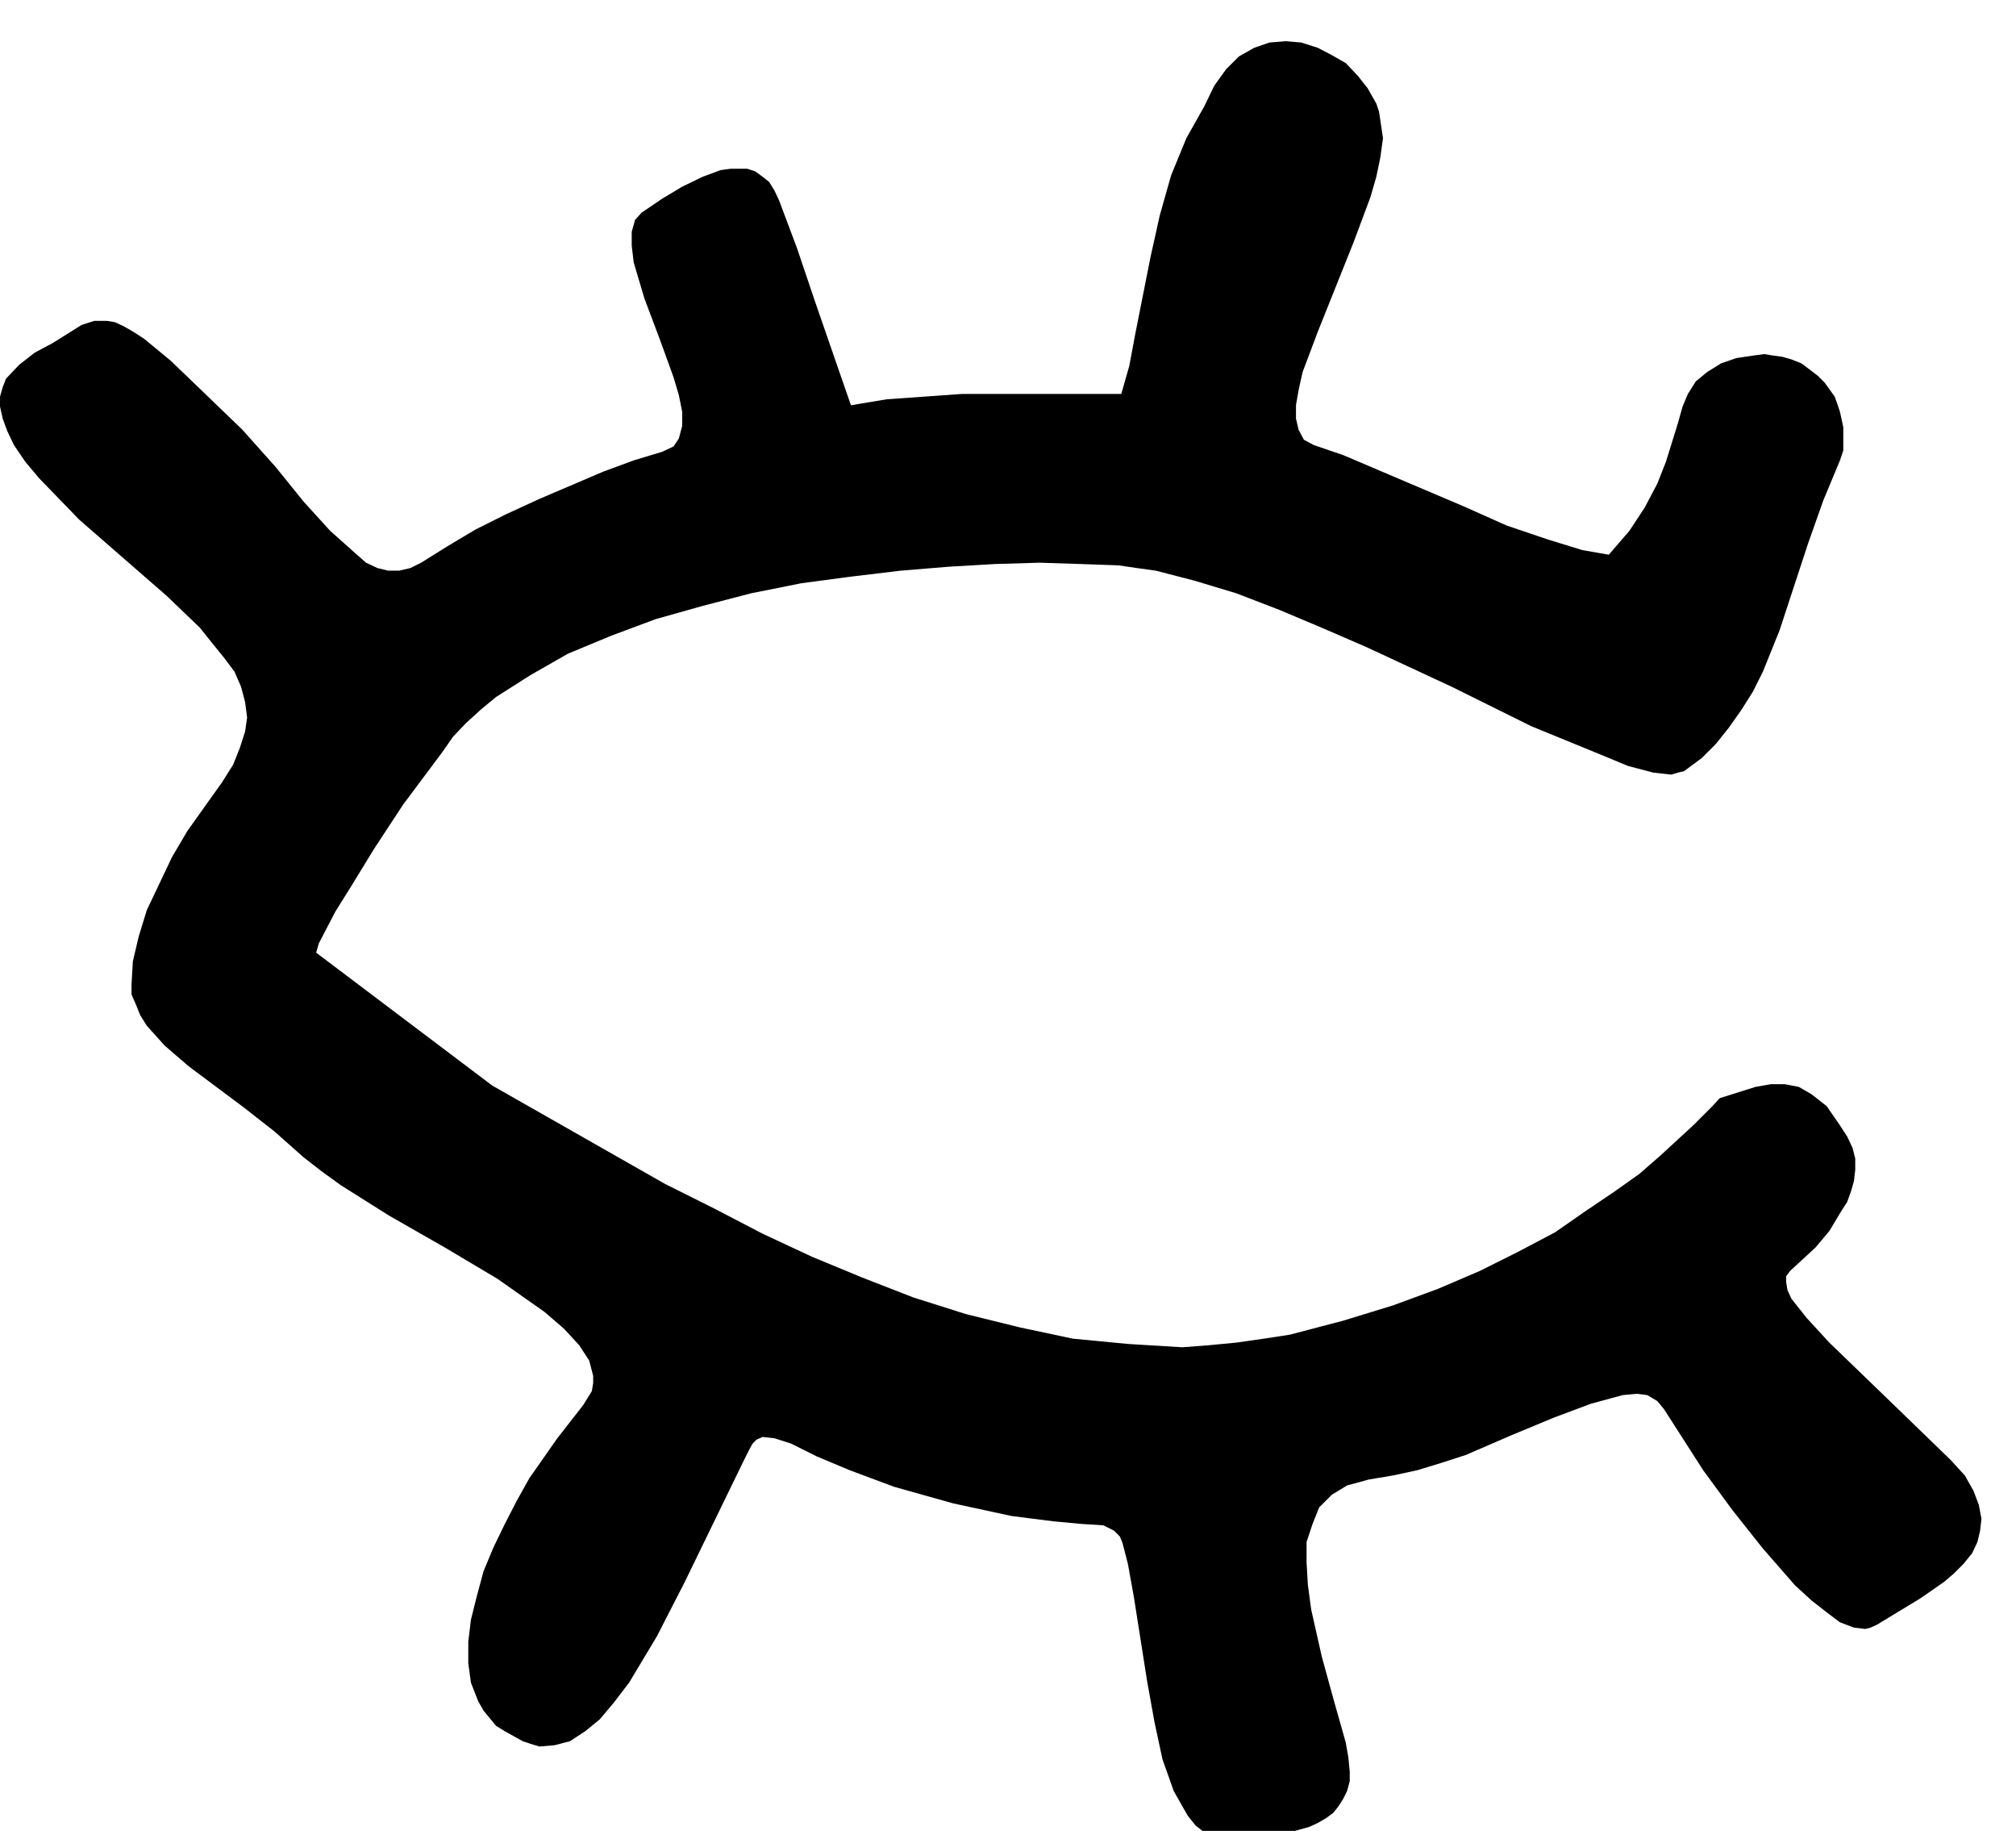
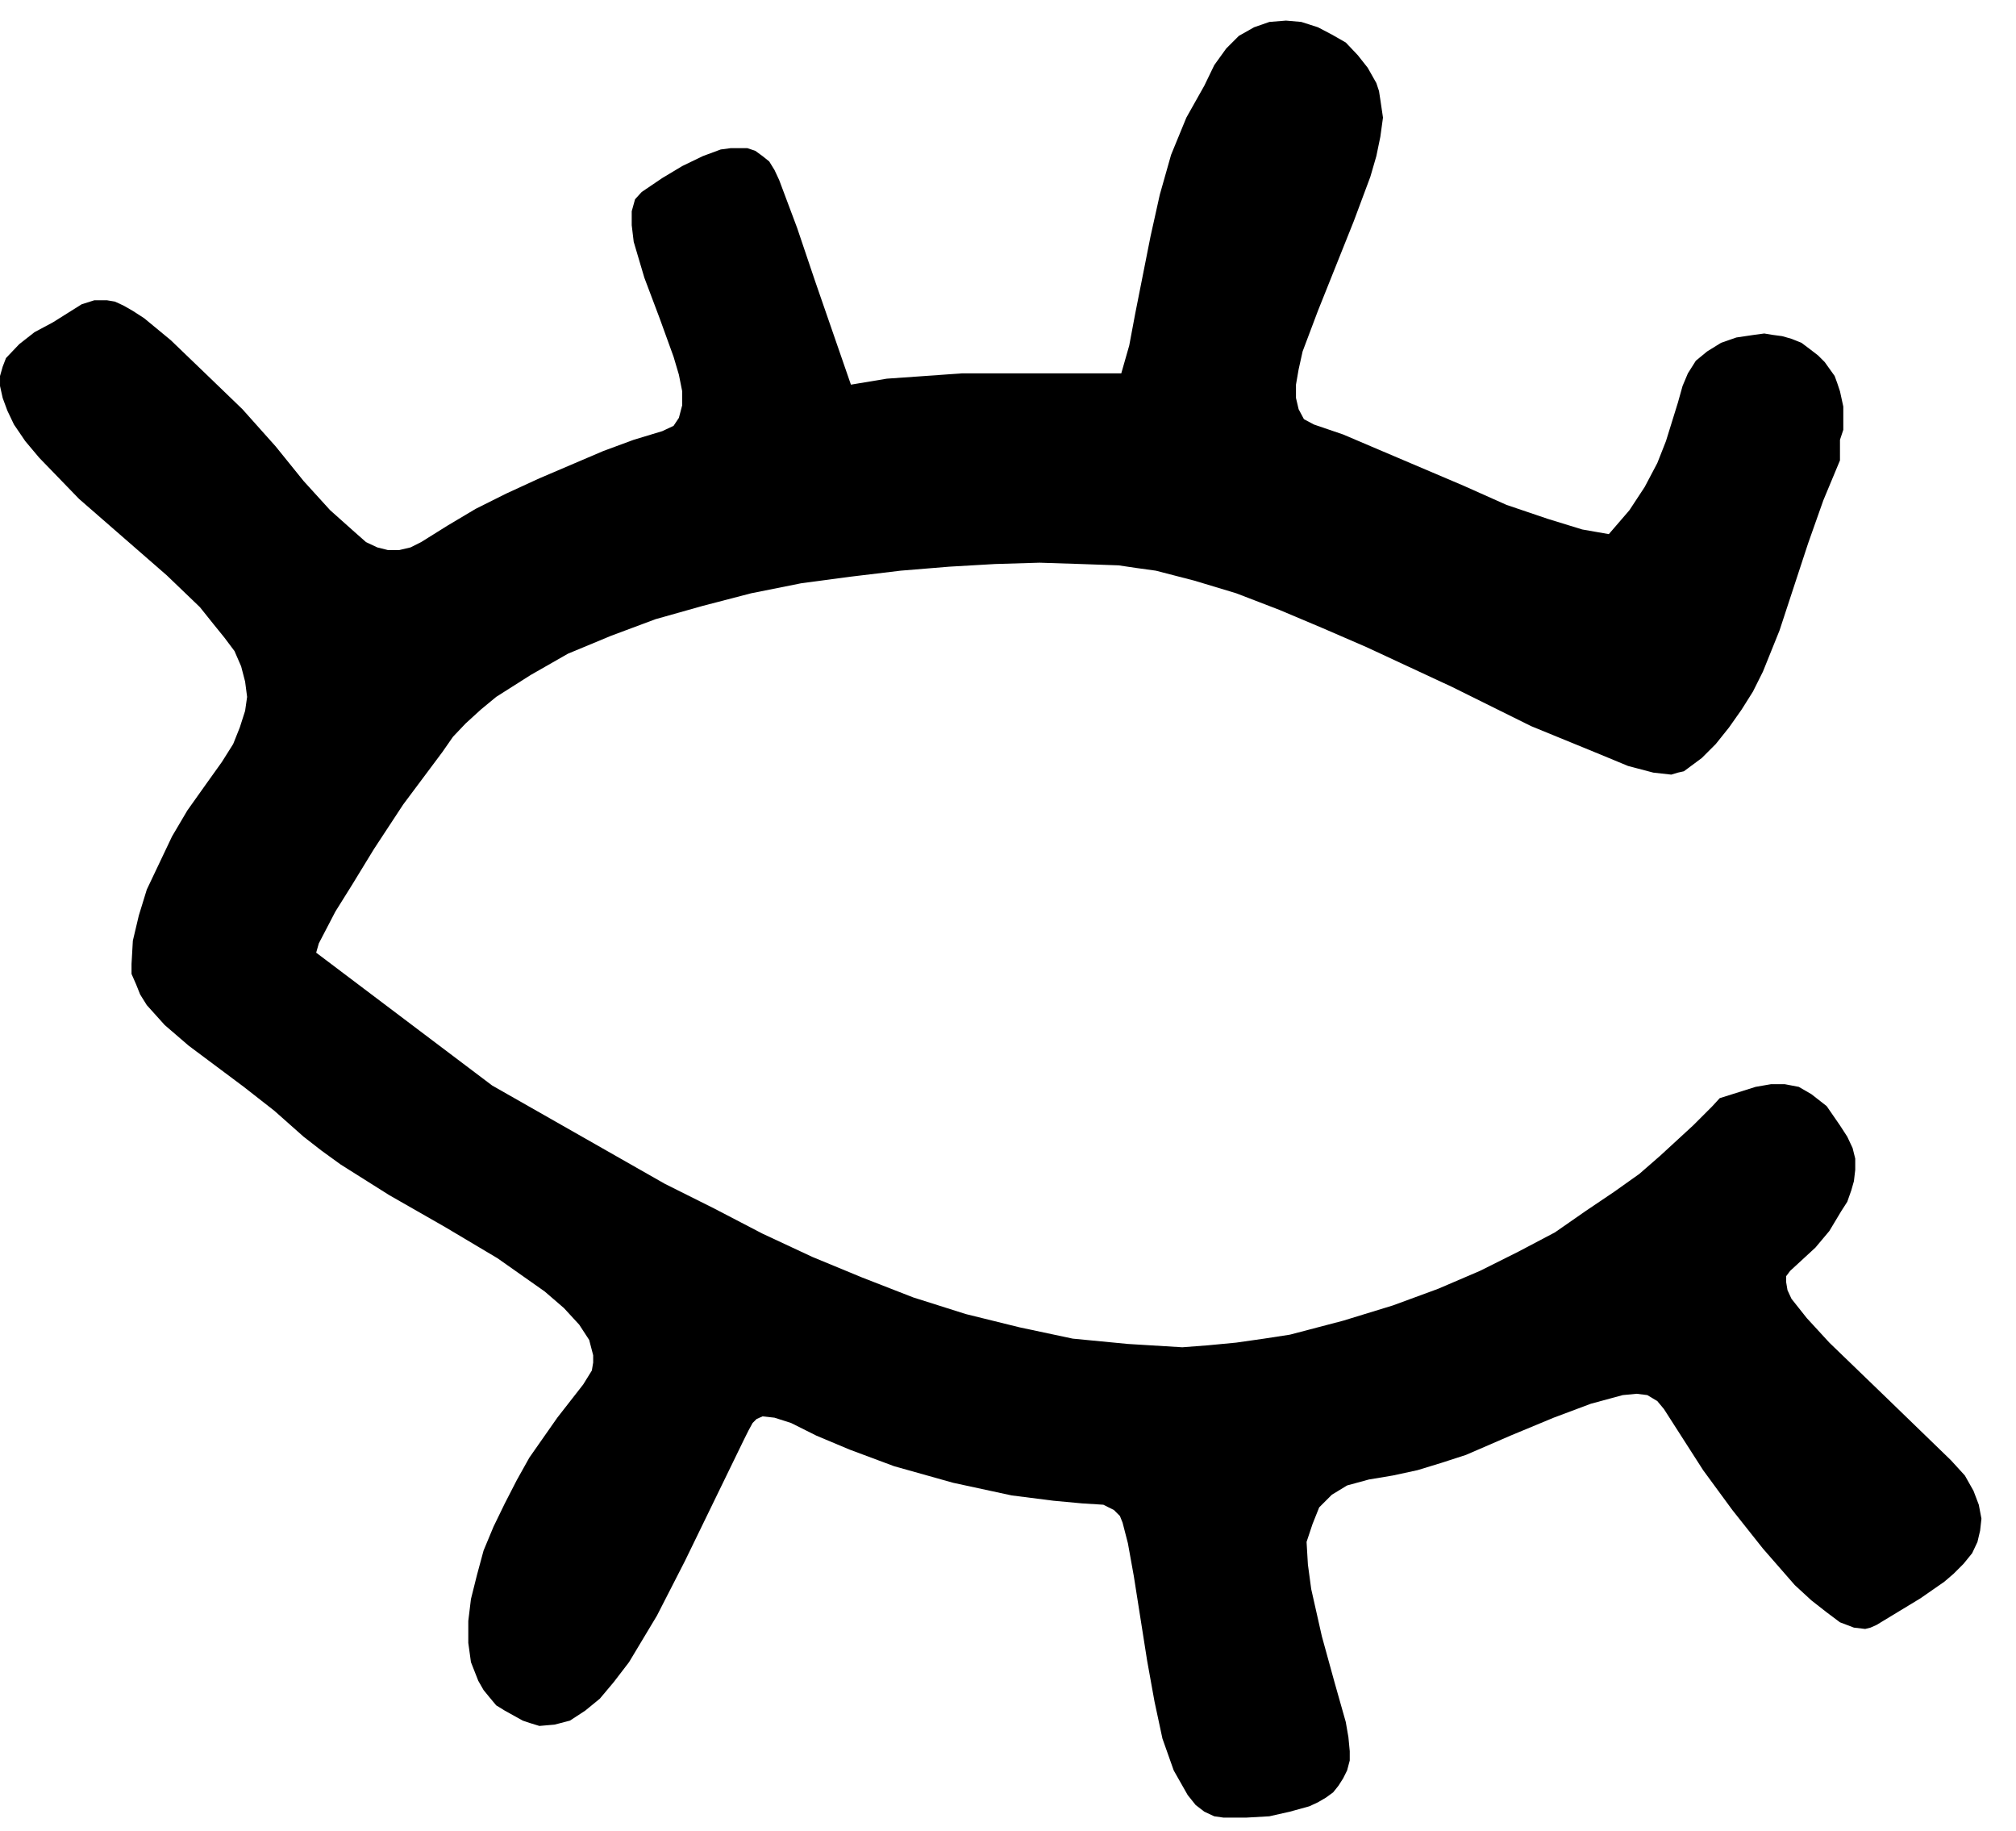
<svg xmlns="http://www.w3.org/2000/svg" width="490.455" height="445.307" fill-rule="evenodd" stroke-linecap="round" preserveAspectRatio="none" viewBox="0 0 3035 2756">
  <style>.brush0{fill:#fff}.pen0{stroke:#000;stroke-width:1;stroke-linejoin:round}</style>
-   <path d="m2770 693-25 60-23 65-43 131-25 62-15 30-17 27-19 27-20 25-21 21-27 20-9 2-10 3-27-3-38-10-41-17-105-43-119-59-129-60-67-29-64-27-65-25-63-19-58-15-29-4-27-4-57-2-62-2-67 2-69 4-73 6-75 9-75 10-75 15-73 19-71 20-67 25-65 27-56 32-52 33-23 19-23 21-19 20-16 23-59 79-44 67-33 54-25 40-25 48-4 14 265 200 260 148 74 37 73 38 75 35 75 31 77 30 79 25 81 20 80 17 83 8 82 5 39-3 42-4 42-6 39-6 80-21 75-23 68-25 63-27 58-29 55-29 46-32 43-29 38-27 31-27 50-46 29-29 11-12 54-17 23-4h21l21 4 19 11 23 18 20 29 11 17 8 17 4 16v17l-2 17-4 14-6 17-9 14-18 30-21 25-38 35-6 8v9l2 12 6 13 23 29 34 37 87 84 96 93 21 23 13 23 8 21 4 21-2 18-4 17-8 17-13 16-15 15-14 12-36 25-66 40-9 4-8 2-17-2-21-8-20-15-23-18-25-23-48-55-46-58-44-60-59-92-10-12-15-9-16-2-21 2-48 13-56 21-65 27-67 29-37 12-36 11-37 8-36 6-33 9-23 14-19 19-10 25-9 27v31l2 34 5 37 16 71 19 69 17 60 4 23 2 21v14l-4 15-6 12-7 11-8 10-11 8-12 7-13 6-29 8-31 7-35 2h-34l-14-2-15-7-13-10-12-15-21-37-17-48-12-56-11-61-20-127-9-50-8-31-4-10-9-9-16-8-32-2-43-4-63-8-88-19-89-25-67-25-50-21-38-19-25-8-18-2-9 4-6 6-6 11-7 14-89 183-42 82-42 70-23 30-21 25-22 18-23 15-23 6-23 2-13-4-12-4-27-15-13-8-10-12-9-11-8-14-11-28-4-29v-33l4-33 9-36 10-37 15-36 17-35 18-35 19-34 42-60 39-50 13-21 2-12v-11l-6-23-15-23-23-25-29-25-71-50-79-47-84-48-73-46-29-21-27-21-44-39-46-36-83-62-36-31-27-30-10-16-6-15-7-16v-15l2-35 9-38 12-39 19-40 19-40 23-39 27-38 25-35 17-27 10-25 8-25 3-21-3-23-6-23-10-23-15-20-17-21-20-25-50-48-132-115-60-62-21-25-17-25-10-21-7-19-4-18v-15l4-14 5-13 20-21 23-18 28-15 43-27 19-6h19l12 2 13 6 14 8 17 11 40 33 52 50 56 54 50 56 42 52 40 44 37 33 17 15 17 8 16 4h17l17-4 16-8 40-25 42-25 46-23 50-23 96-41 46-17 43-13 17-8 8-12 5-19v-21l-5-25-8-27-21-58-23-61-16-54-3-25v-21l5-18 10-11 31-21 30-18 31-15 27-10 15-2h25l12 4 11 8 10 8 8 13 7 15 27 72 27 80 54 156 54-9 57-4 56-4h240l12-42 9-48 23-116 14-63 17-60 23-56 27-48 15-31 18-25 19-19 23-13 23-8 25-2 23 2 25 8 21 11 21 12 18 19 15 19 13 23 4 12 2 13 4 27-4 29-6 29-9 31-25 67-54 135-23 61-6 27-4 23v20l4 17 8 15 15 8 44 15 54 23 127 54 65 29 62 21 52 16 40 7 31-36 23-35 19-36 13-33 18-58 7-25 8-19 12-19 17-14 21-13 23-8 27-4 15-2 12 2 15 2 14 4 15 6 12 9 13 10 10 10 15 21 4 11 4 12 5 23v35l-5 15z" style="stroke:none;fill:#000" />
+   <path d="m2770 693-25 60-23 65-43 131-25 62-15 30-17 27-19 27-20 25-21 21-27 20-9 2-10 3-27-3-38-10-41-17-105-43-119-59-129-60-67-29-64-27-65-25-63-19-58-15-29-4-27-4-57-2-62-2-67 2-69 4-73 6-75 9-75 10-75 15-73 19-71 20-67 25-65 27-56 32-52 33-23 19-23 21-19 20-16 23-59 79-44 67-33 54-25 40-25 48-4 14 265 200 260 148 74 37 73 38 75 35 75 31 77 30 79 25 81 20 80 17 83 8 82 5 39-3 42-4 42-6 39-6 80-21 75-23 68-25 63-27 58-29 55-29 46-32 43-29 38-27 31-27 50-46 29-29 11-12 54-17 23-4h21l21 4 19 11 23 18 20 29 11 17 8 17 4 16v17l-2 17-4 14-6 17-9 14-18 30-21 25-38 35-6 8v9l2 12 6 13 23 29 34 37 87 84 96 93 21 23 13 23 8 21 4 21-2 18-4 17-8 17-13 16-15 15-14 12-36 25-66 40-9 4-8 2-17-2-21-8-20-15-23-18-25-23-48-55-46-58-44-60-59-92-10-12-15-9-16-2-21 2-48 13-56 21-65 27-67 29-37 12-36 11-37 8-36 6-33 9-23 14-19 19-10 25-9 27l2 34 5 37 16 71 19 69 17 60 4 23 2 21v14l-4 15-6 12-7 11-8 10-11 8-12 7-13 6-29 8-31 7-35 2h-34l-14-2-15-7-13-10-12-15-21-37-17-48-12-56-11-61-20-127-9-50-8-31-4-10-9-9-16-8-32-2-43-4-63-8-88-19-89-25-67-25-50-21-38-19-25-8-18-2-9 4-6 6-6 11-7 14-89 183-42 82-42 70-23 30-21 25-22 18-23 15-23 6-23 2-13-4-12-4-27-15-13-8-10-12-9-11-8-14-11-28-4-29v-33l4-33 9-36 10-37 15-36 17-35 18-35 19-34 42-60 39-50 13-21 2-12v-11l-6-23-15-23-23-25-29-25-71-50-79-47-84-48-73-46-29-21-27-21-44-39-46-36-83-62-36-31-27-30-10-16-6-15-7-16v-15l2-35 9-38 12-39 19-40 19-40 23-39 27-38 25-35 17-27 10-25 8-25 3-21-3-23-6-23-10-23-15-20-17-21-20-25-50-48-132-115-60-62-21-25-17-25-10-21-7-19-4-18v-15l4-14 5-13 20-21 23-18 28-15 43-27 19-6h19l12 2 13 6 14 8 17 11 40 33 52 50 56 54 50 56 42 52 40 44 37 33 17 15 17 8 16 4h17l17-4 16-8 40-25 42-25 46-23 50-23 96-41 46-17 43-13 17-8 8-12 5-19v-21l-5-25-8-27-21-58-23-61-16-54-3-25v-21l5-18 10-11 31-21 30-18 31-15 27-10 15-2h25l12 4 11 8 10 8 8 13 7 15 27 72 27 80 54 156 54-9 57-4 56-4h240l12-42 9-48 23-116 14-63 17-60 23-56 27-48 15-31 18-25 19-19 23-13 23-8 25-2 23 2 25 8 21 11 21 12 18 19 15 19 13 23 4 12 2 13 4 27-4 29-6 29-9 31-25 67-54 135-23 61-6 27-4 23v20l4 17 8 15 15 8 44 15 54 23 127 54 65 29 62 21 52 16 40 7 31-36 23-35 19-36 13-33 18-58 7-25 8-19 12-19 17-14 21-13 23-8 27-4 15-2 12 2 15 2 14 4 15 6 12 9 13 10 10 10 15 21 4 11 4 12 5 23v35l-5 15z" style="stroke:none;fill:#000" />
</svg>